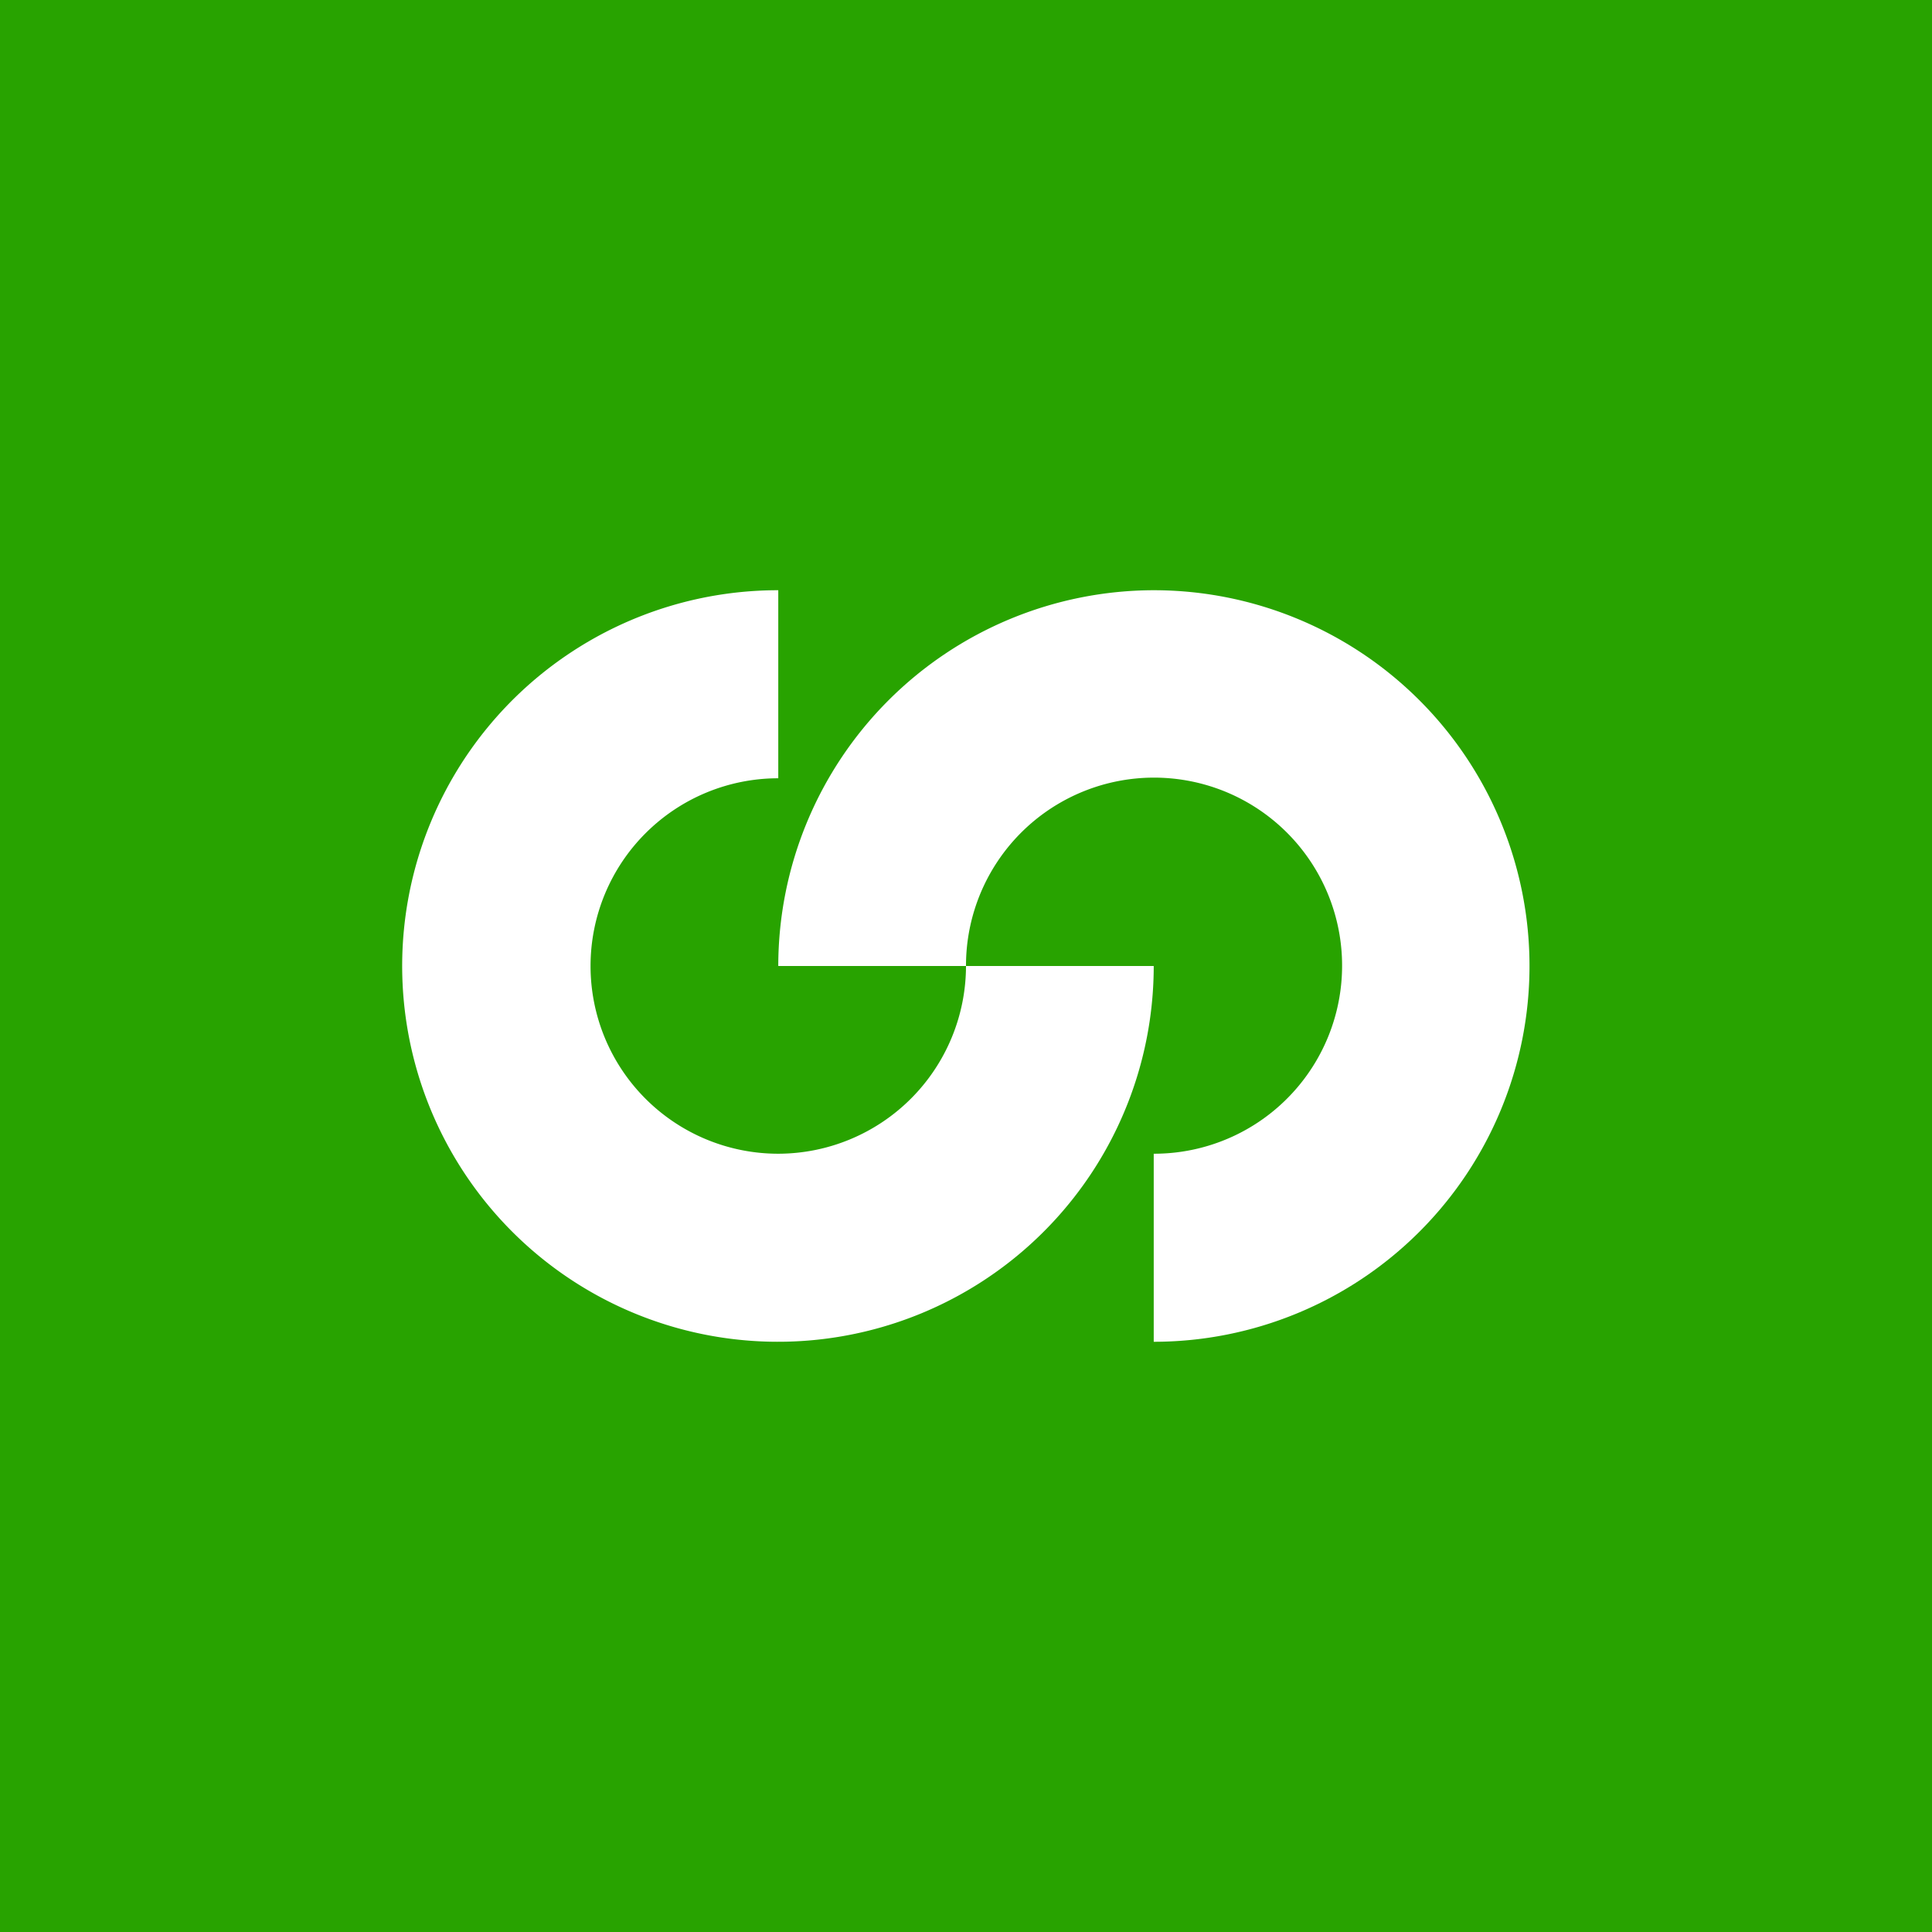
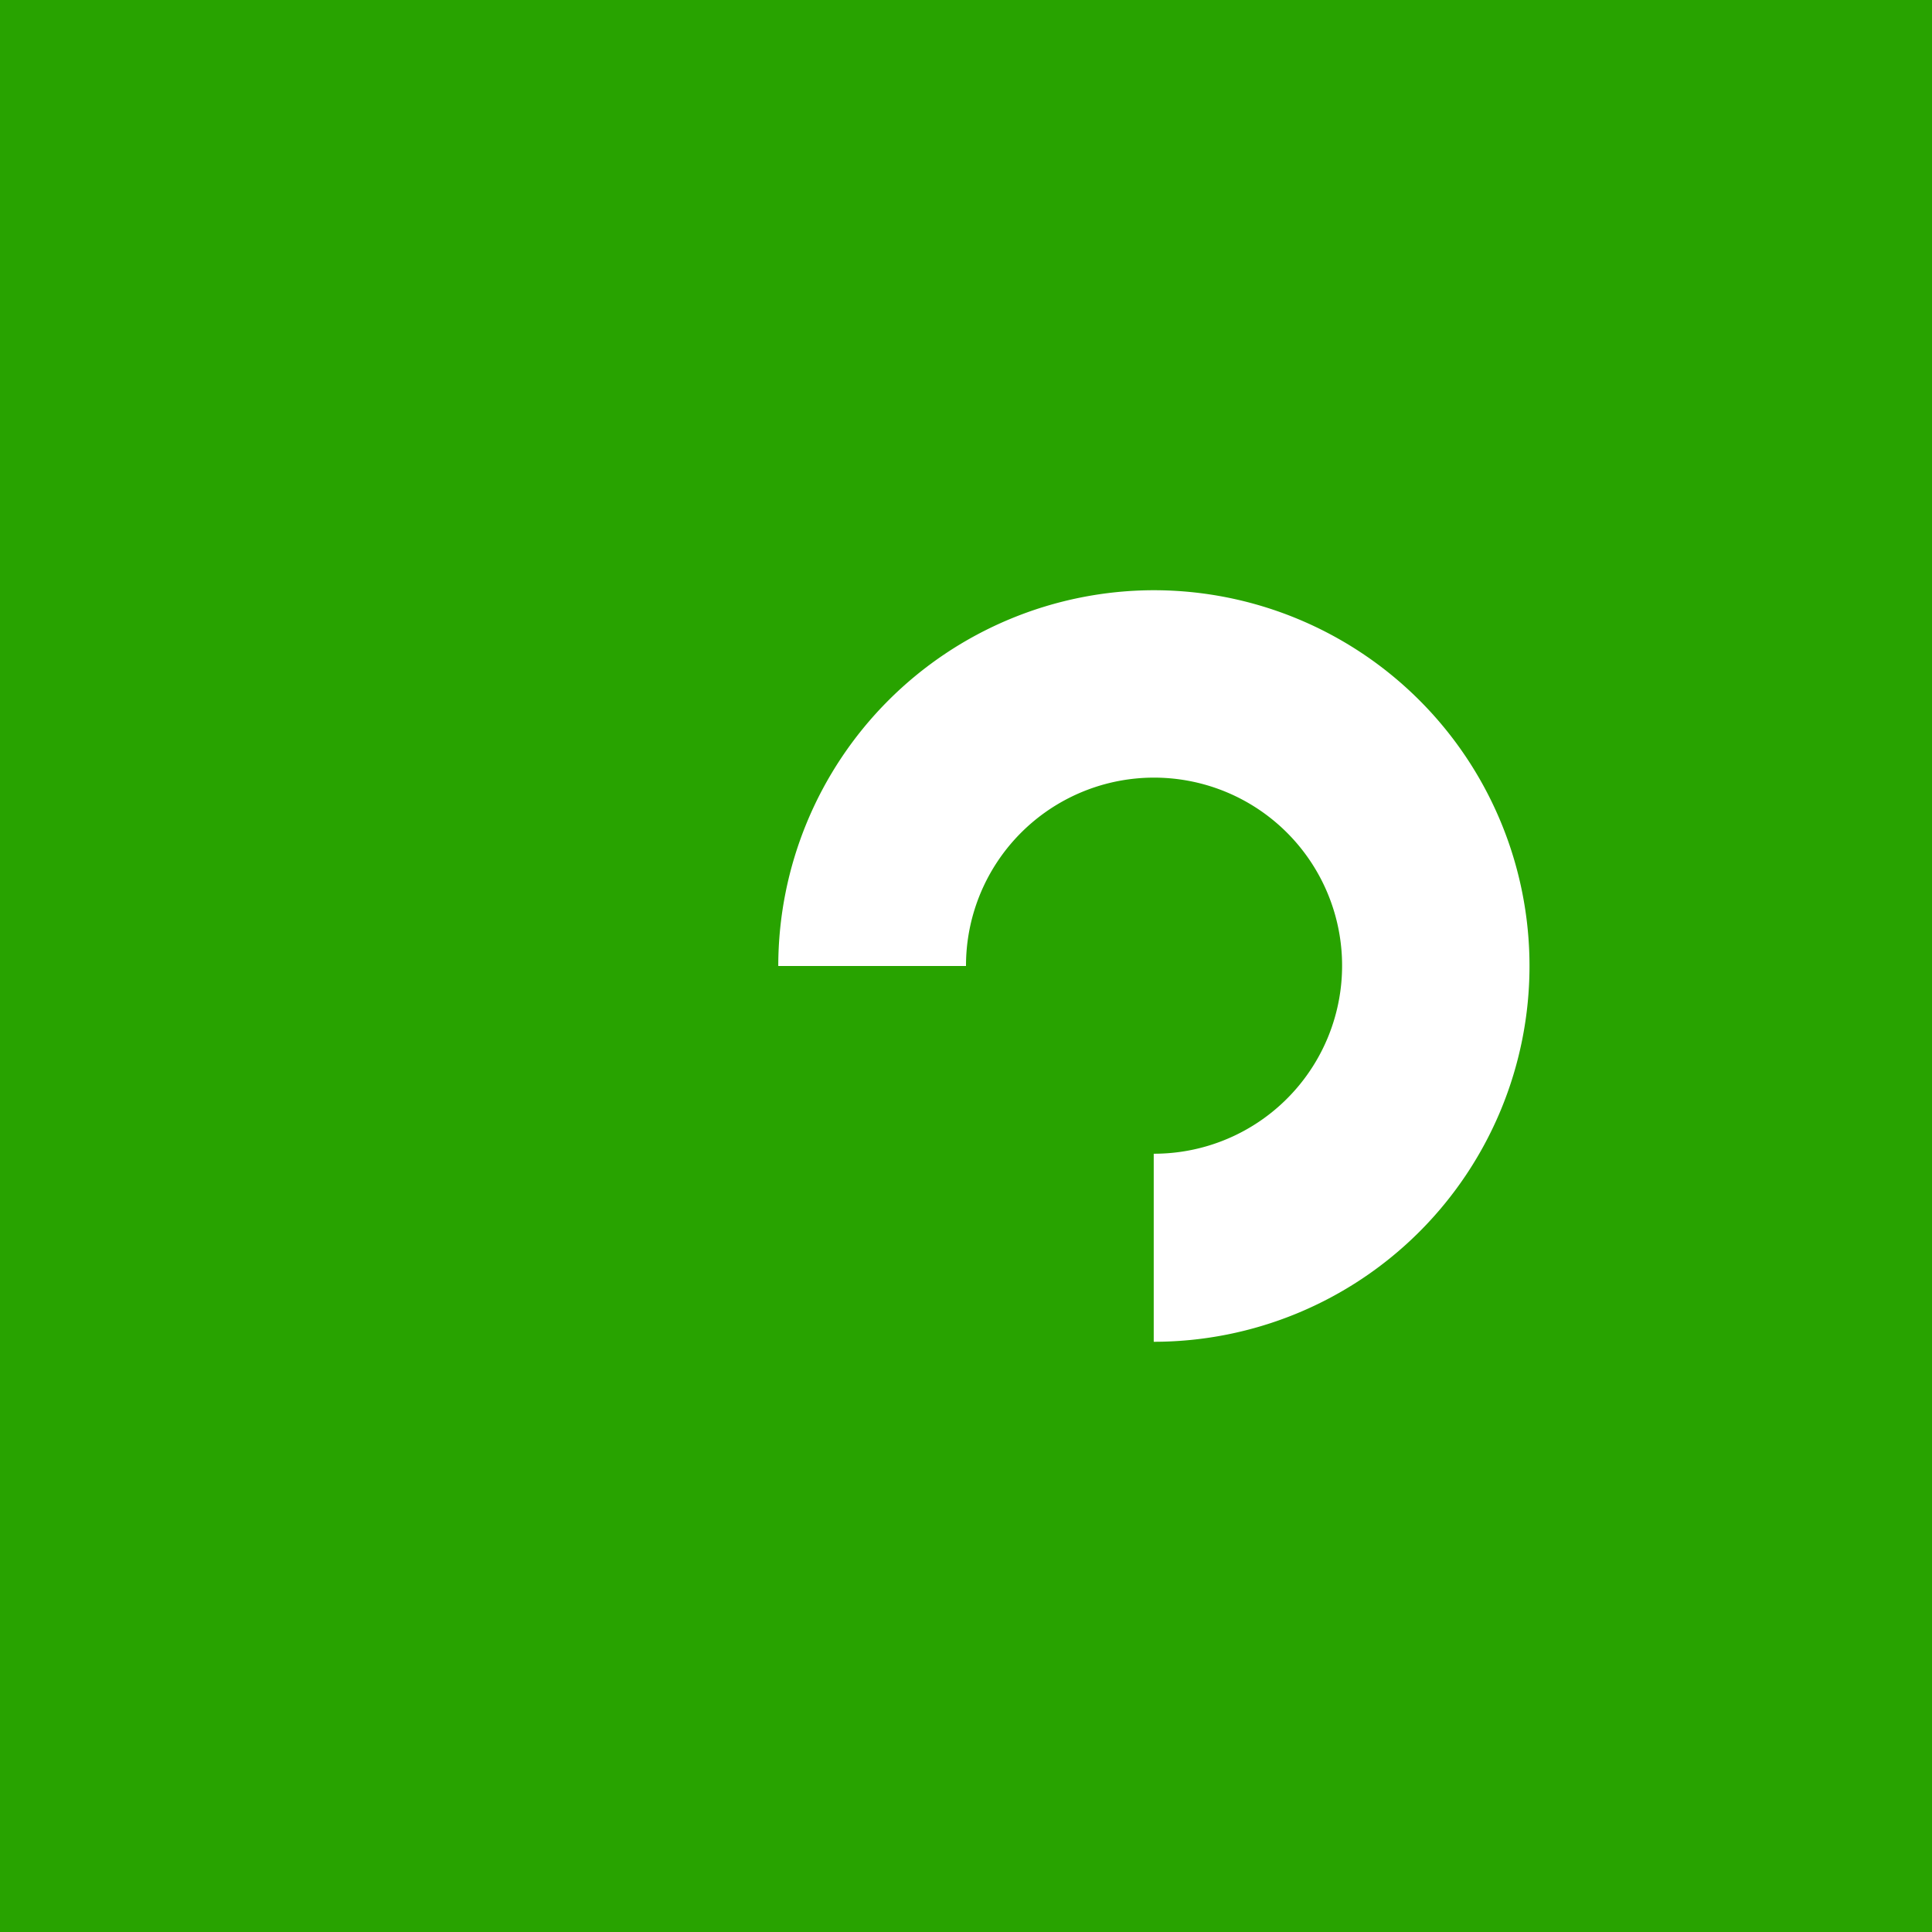
<svg xmlns="http://www.w3.org/2000/svg" id="Layer_1" data-name="Layer 1" viewBox="0 0 60 60">
  <defs>
    <style>.cls-1{fill:#28a300;}.cls-2{fill:#fff;}</style>
  </defs>
  <rect class="cls-1" width="60" height="60" />
-   <path class="cls-2" d="M24.17,35.83a5.83,5.83,0,1,1,0-11.66V18.33A11.67,11.67,0,1,0,35.83,30H30a5.84,5.84,0,0,1-5.83,5.83" />
  <path class="cls-2" d="M35.83,18.33A11.68,11.68,0,0,0,24.17,30H30a5.84,5.84,0,1,1,5.83,5.83v5.84a11.67,11.67,0,0,0,0-23.34" />
</svg>